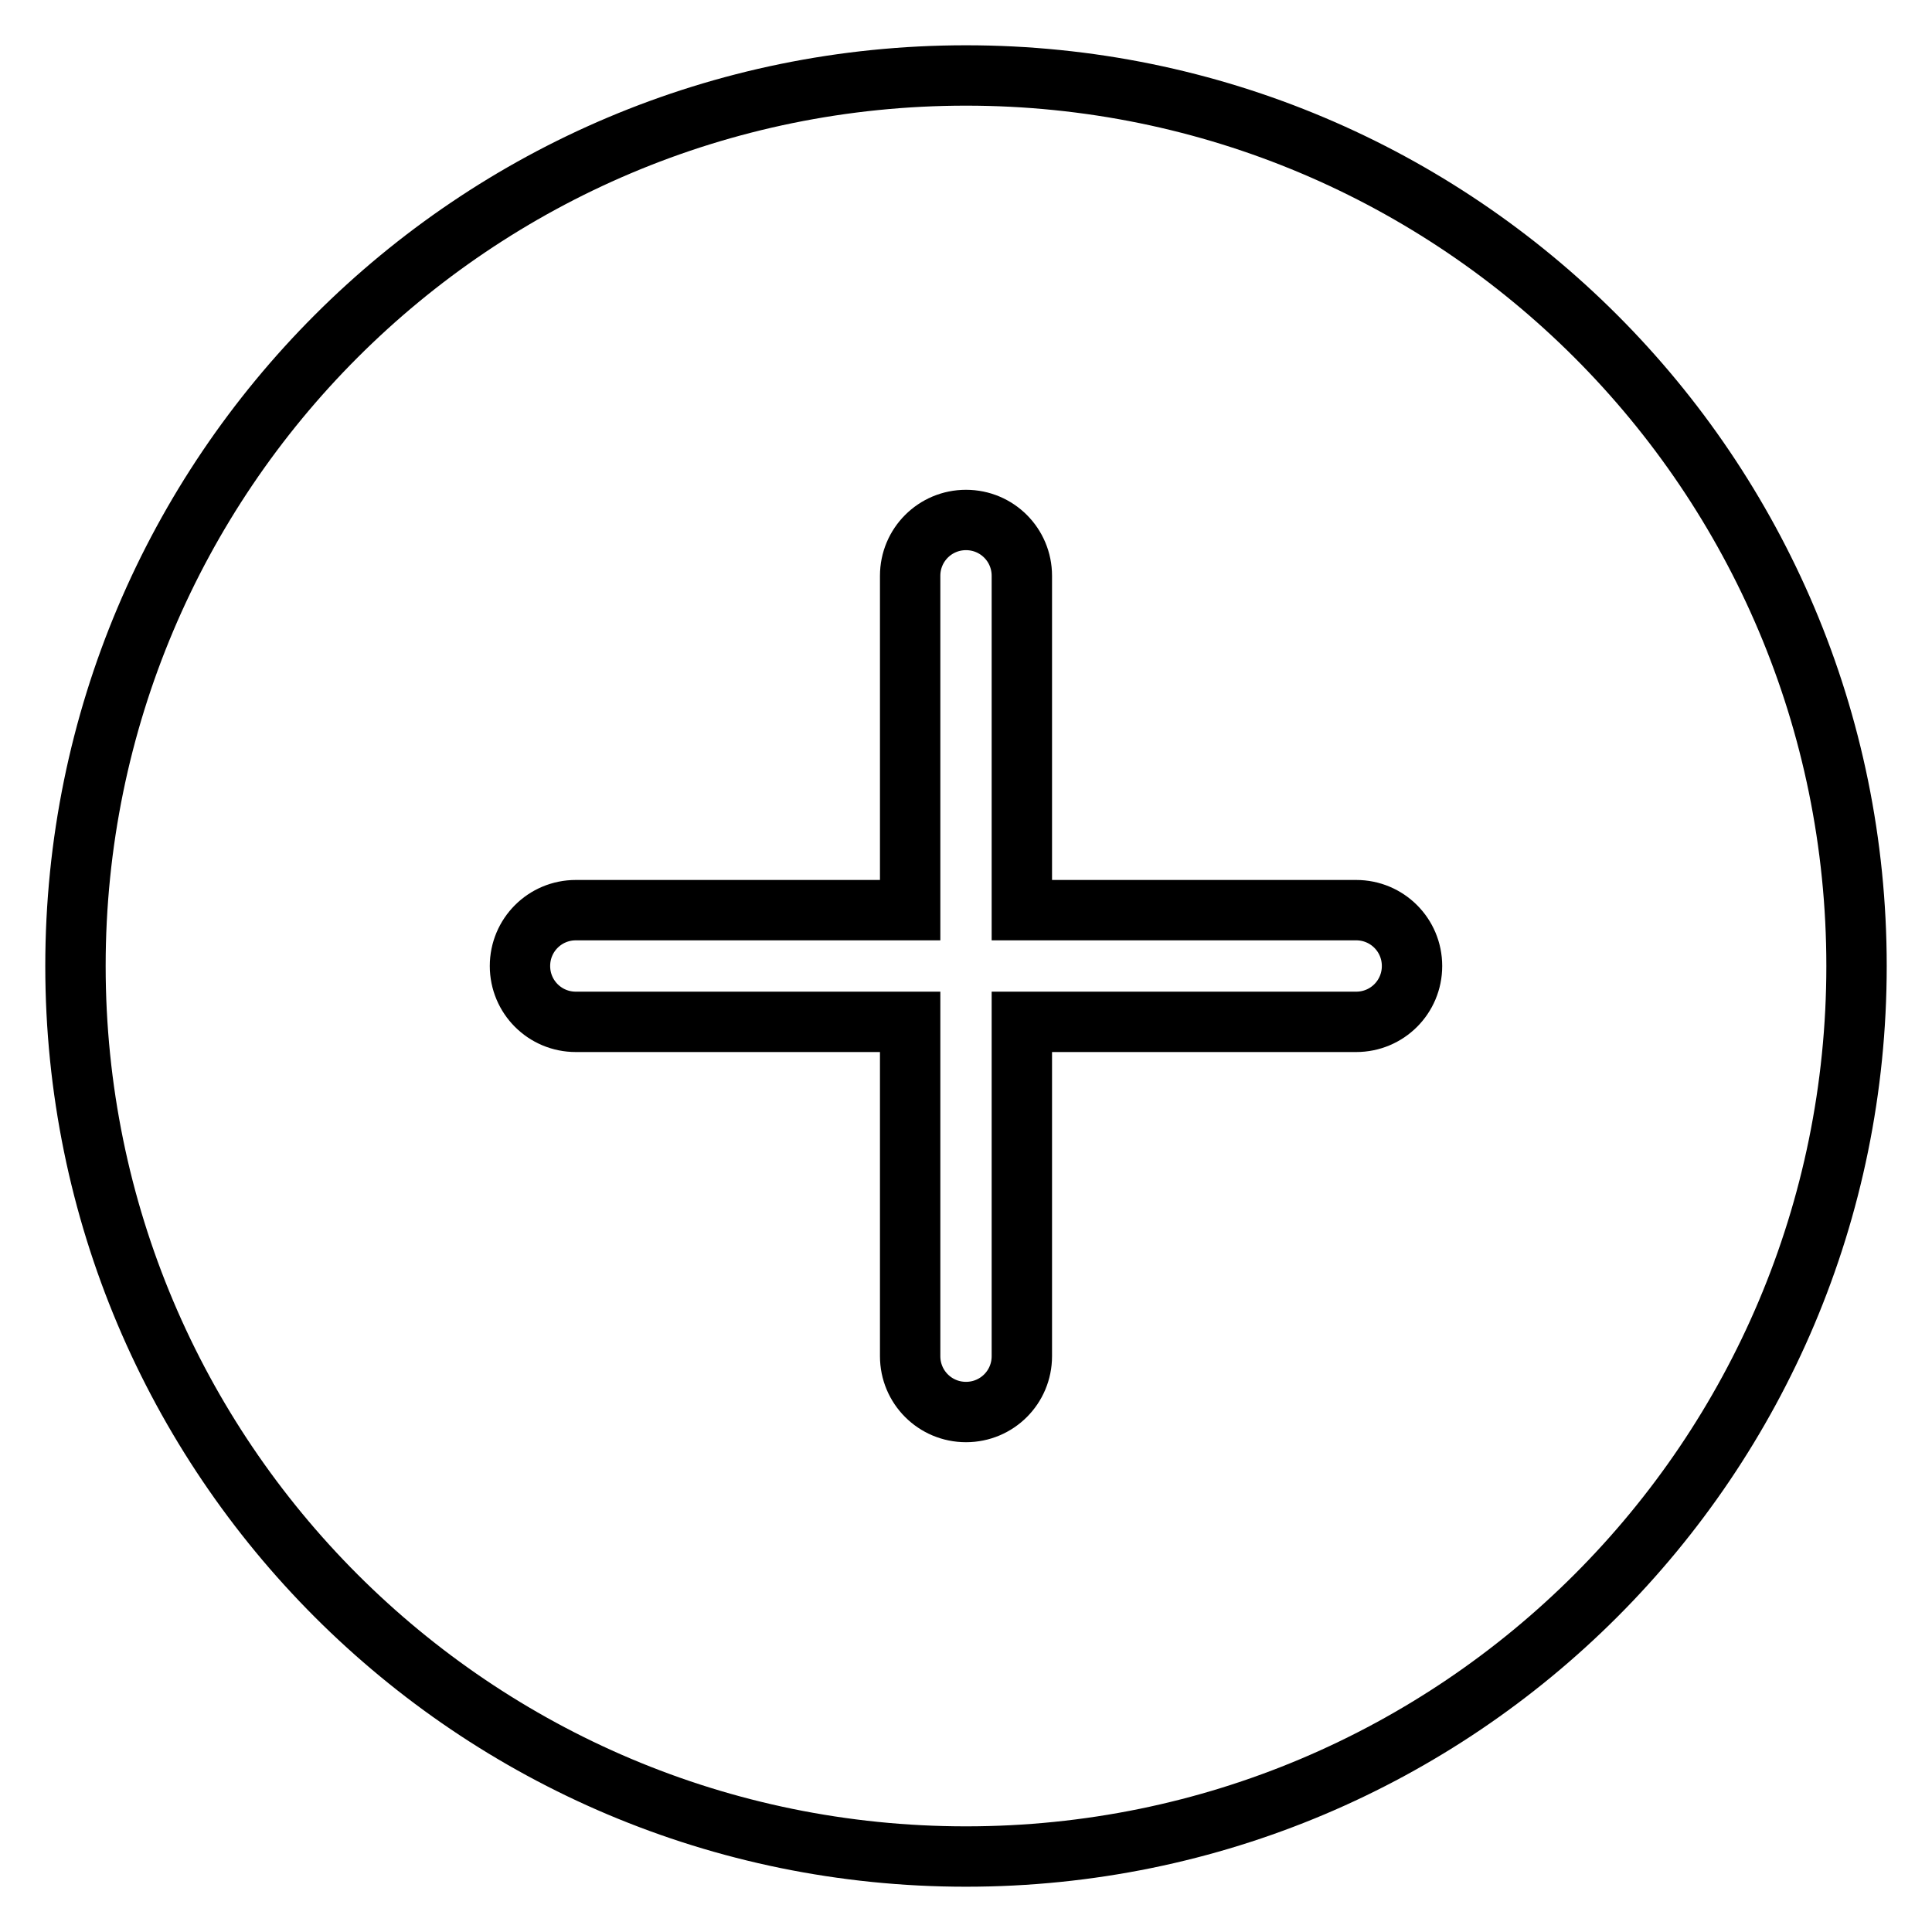
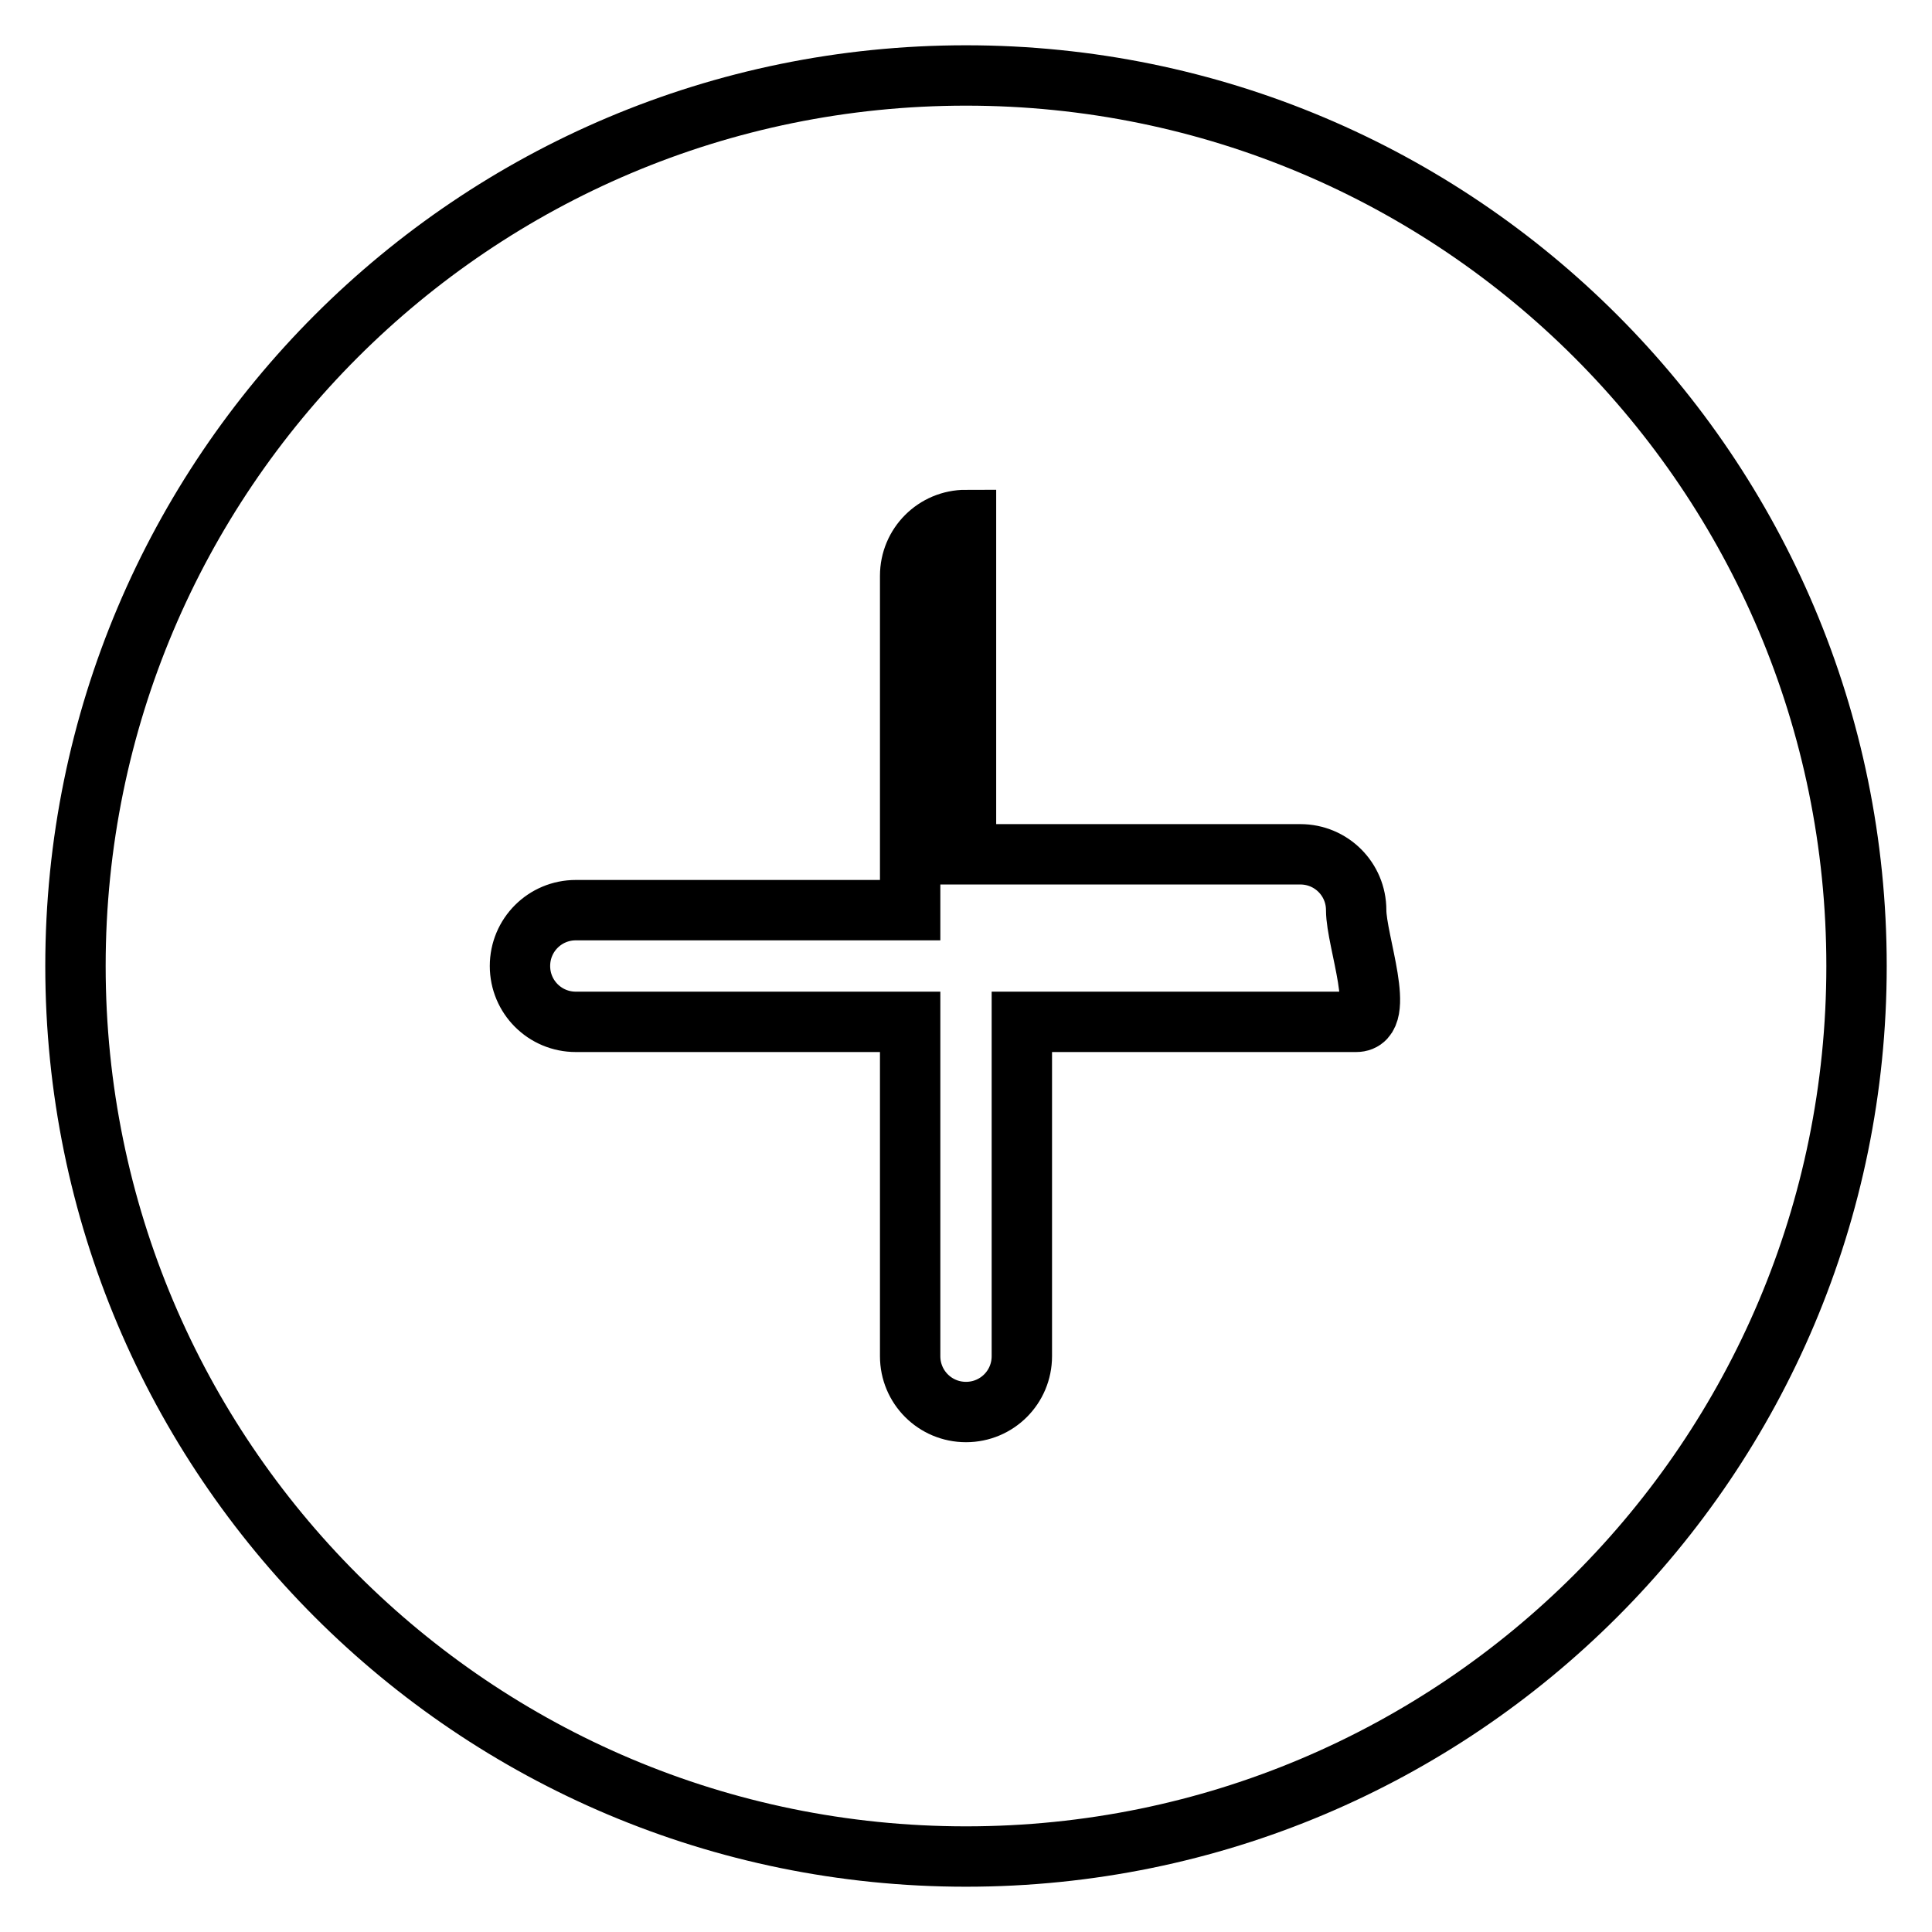
<svg xmlns="http://www.w3.org/2000/svg" version="1.1" x="0px" y="0px" viewBox="0 0 256 256" enable-background="new 0 0 256 256" xml:space="preserve">
  <g>
-     <path stroke-width="8" fill-opacity="0" stroke="#000000" d="M128,10C62.8,10,10,62.8,10,128c0,65.2,52.8,118,118,118c65.2,0,118-52.8,118-118C246,62.8,193.2,10,128,10 z M179.7,135.4h-44.3v44.3c0,4.1-3.3,7.4-7.4,7.4c-4.1,0-7.4-3.3-7.4-7.4v-44.3H76.3c-4.1,0-7.4-3.3-7.4-7.4c0-4.1,3.3-7.4,7.4-7.4 h44.3V76.3c0-4.1,3.3-7.4,7.4-7.4c4.1,0,7.4,3.3,7.4,7.4v44.3h44.3c4.1,0,7.4,3.3,7.4,7.4S183.8,135.4,179.7,135.4z" />
+     <path stroke-width="8" fill-opacity="0" stroke="#000000" d="M128,10C62.8,10,10,62.8,10,128c0,65.2,52.8,118,118,118c65.2,0,118-52.8,118-118C246,62.8,193.2,10,128,10 z M179.7,135.4h-44.3v44.3c0,4.1-3.3,7.4-7.4,7.4c-4.1,0-7.4-3.3-7.4-7.4v-44.3H76.3c-4.1,0-7.4-3.3-7.4-7.4c0-4.1,3.3-7.4,7.4-7.4 h44.3V76.3c0-4.1,3.3-7.4,7.4-7.4v44.3h44.3c4.1,0,7.4,3.3,7.4,7.4S183.8,135.4,179.7,135.4z" />
  </g>
</svg>